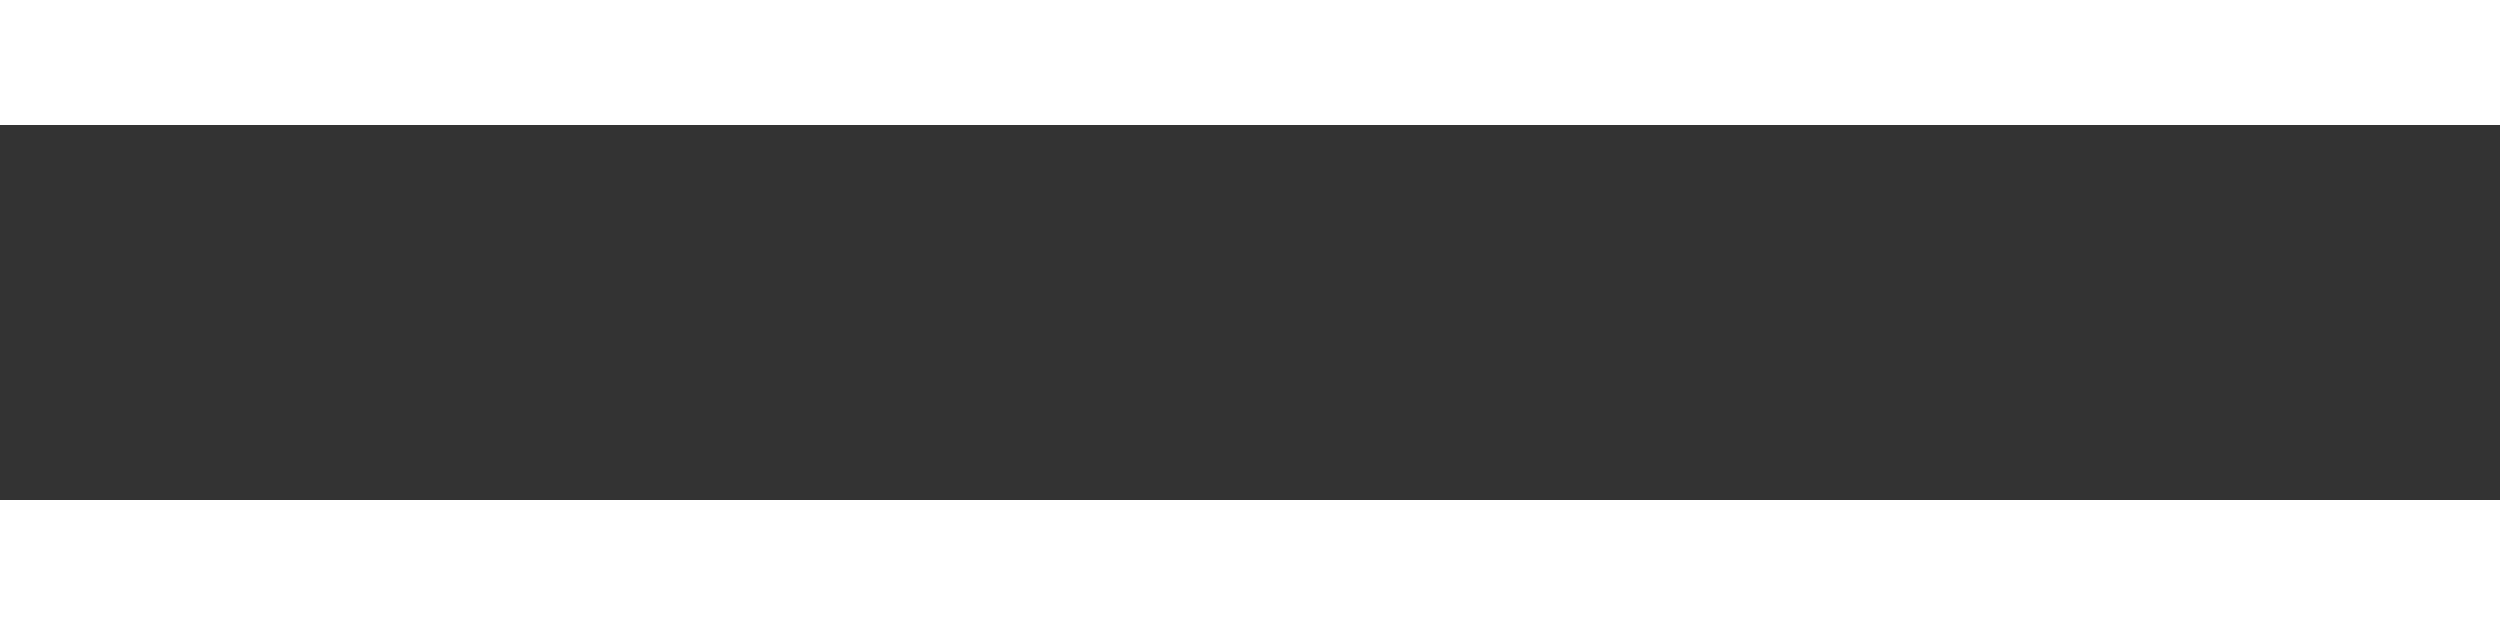
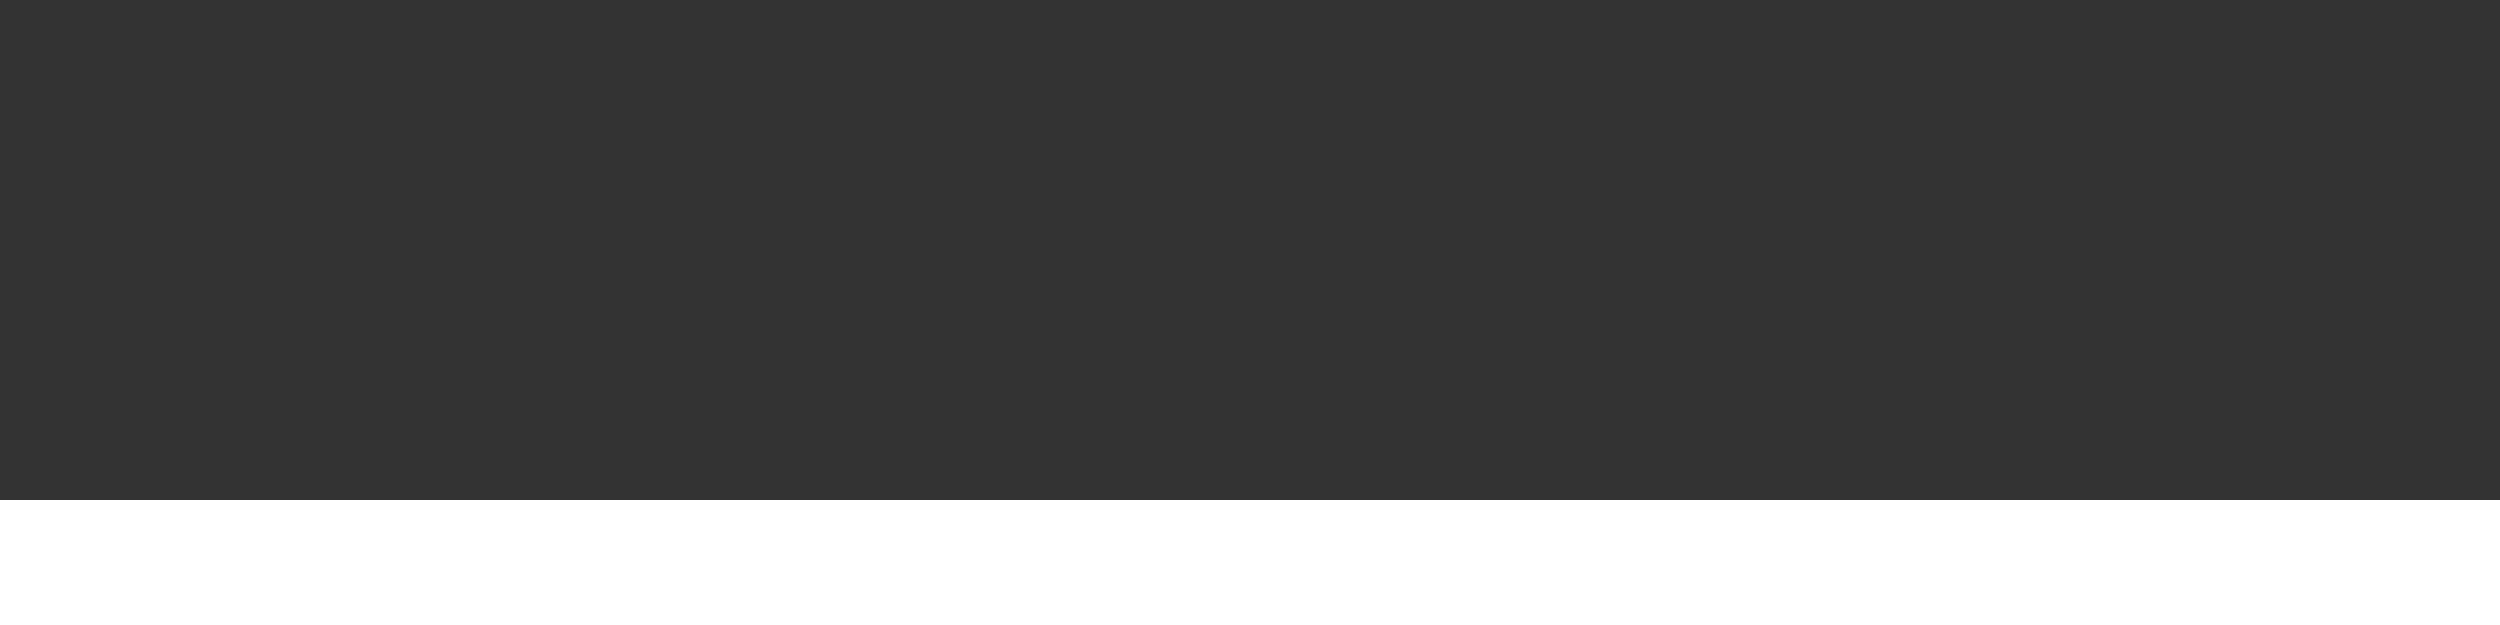
<svg xmlns="http://www.w3.org/2000/svg" width="40" height="10" viewBox="0 0 40 10" fill="none">
  <rect x="0" y="0" width="40" height="10" fill="#333333" stroke="none" />
-   <rect width="40" height="2" fill="white" />
  <rect y="8" width="40" height="2" fill="white" />
</svg>